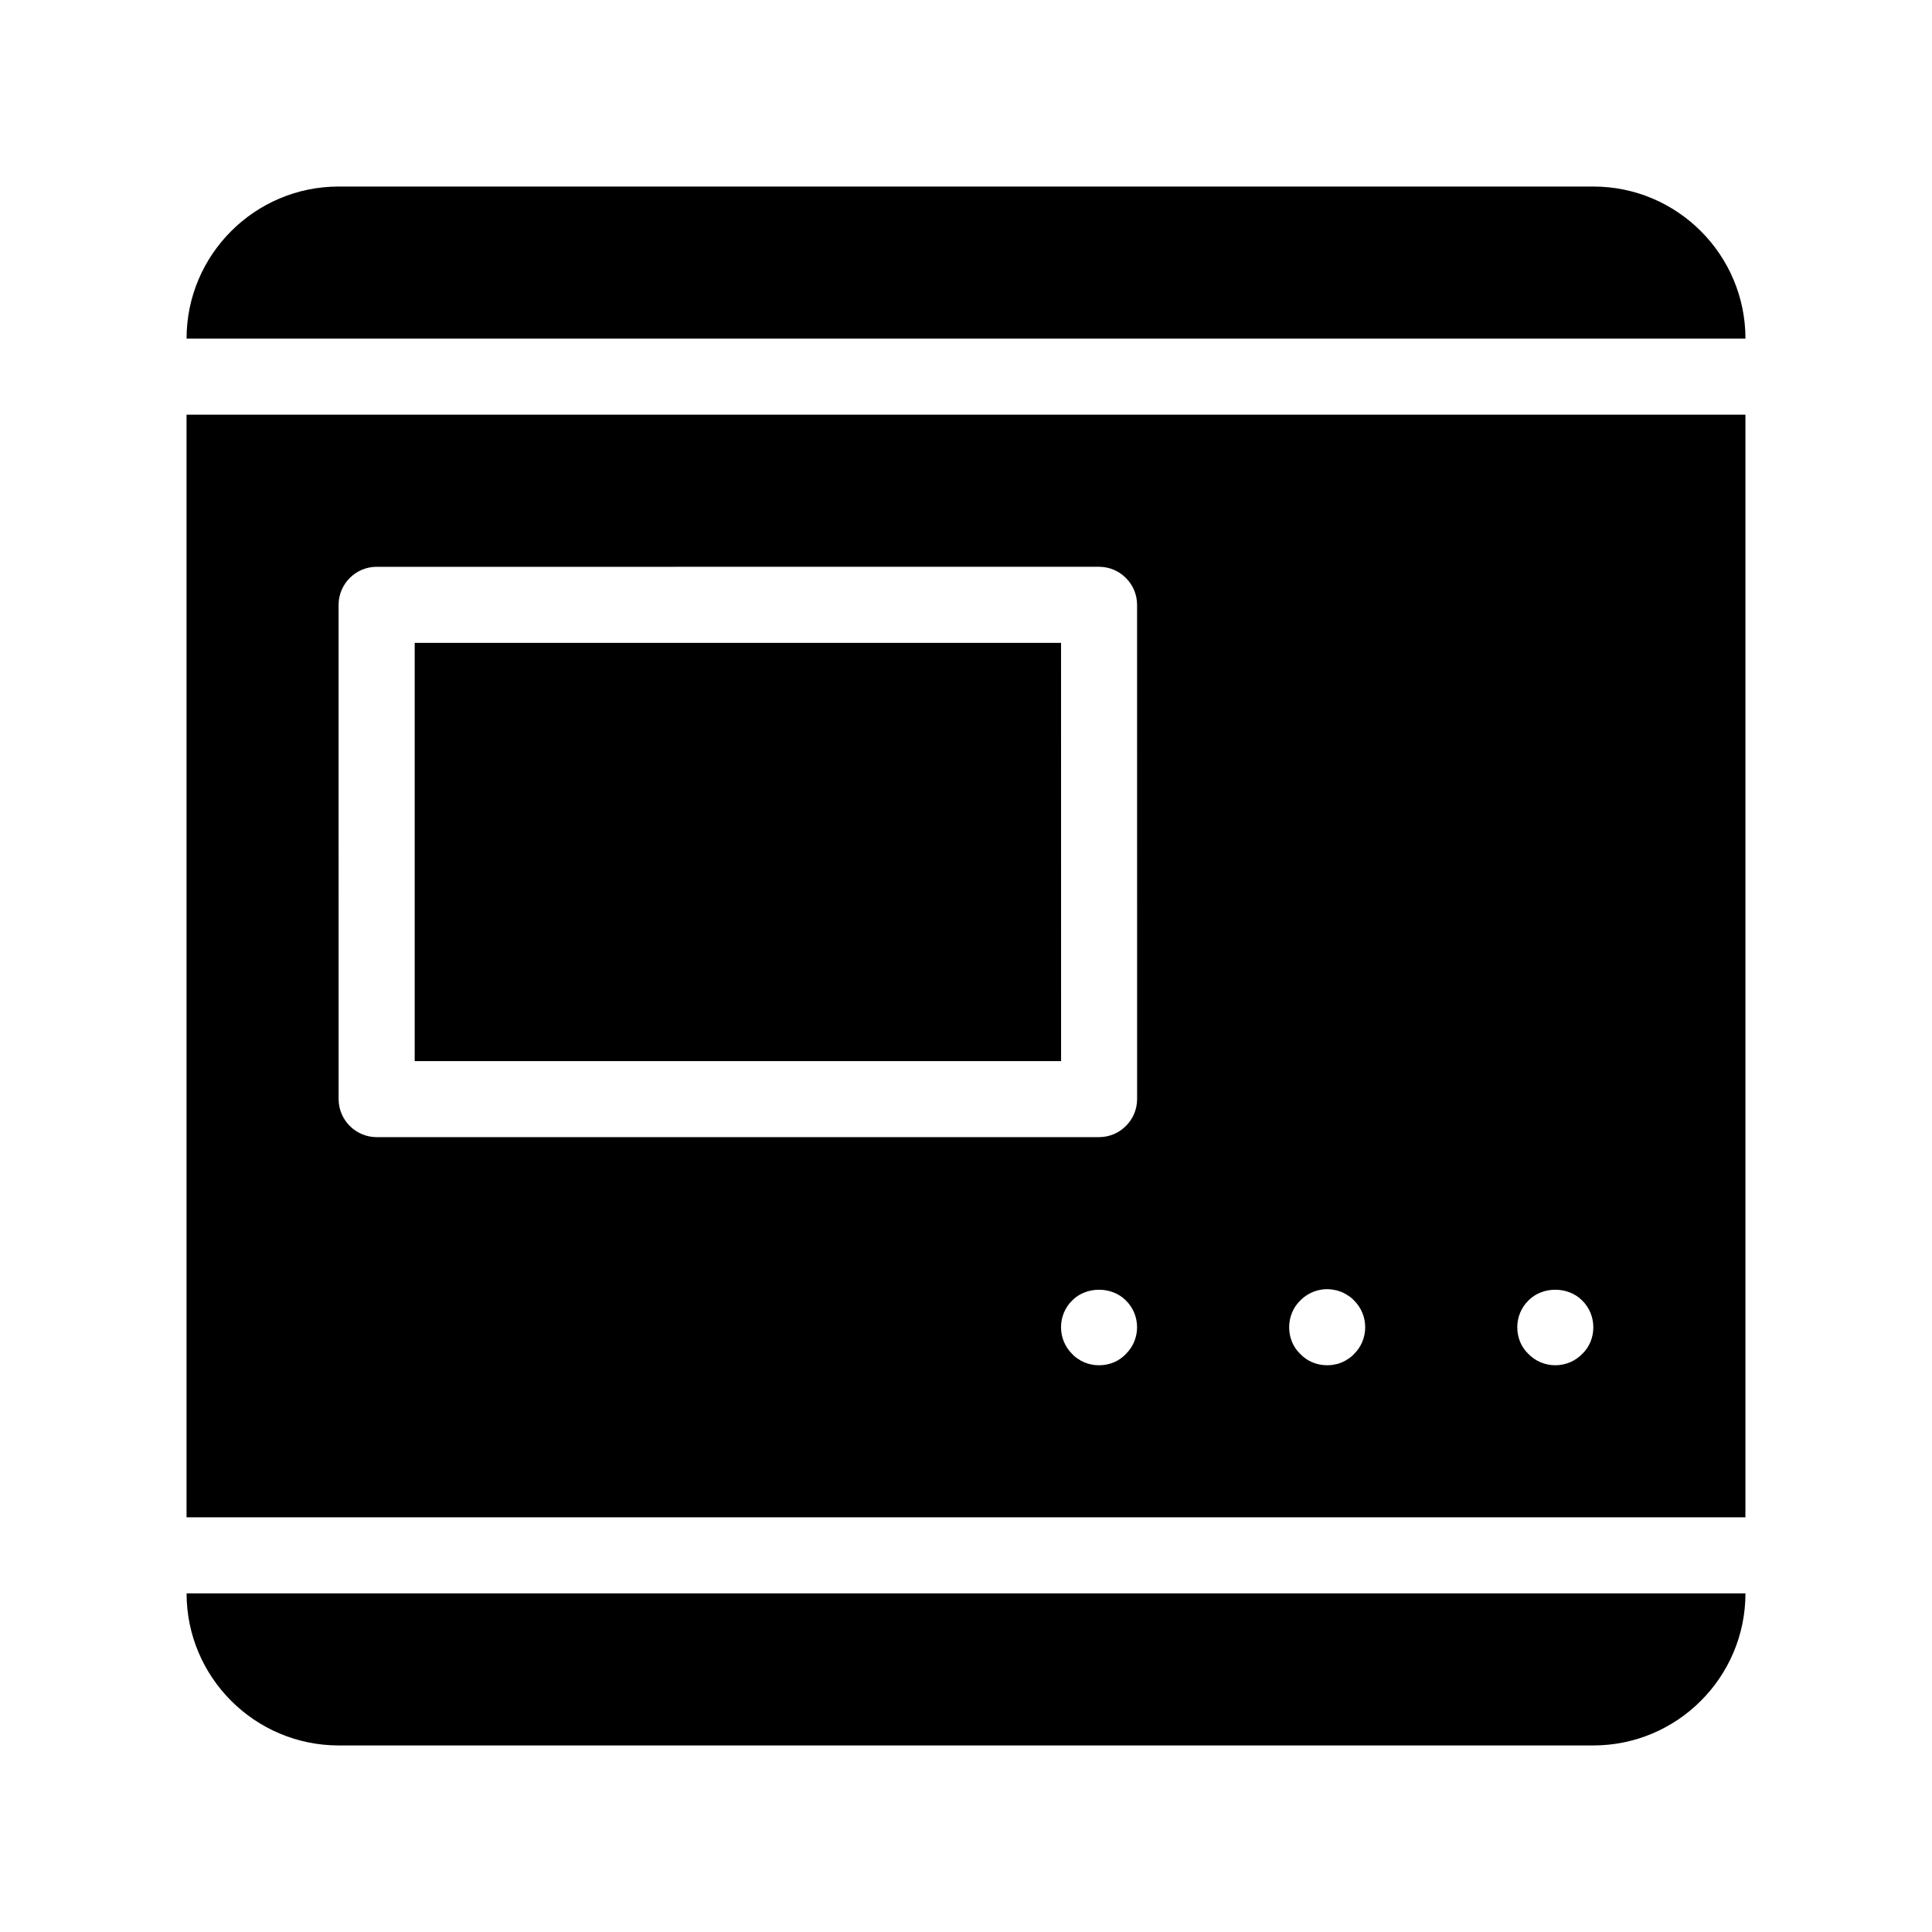
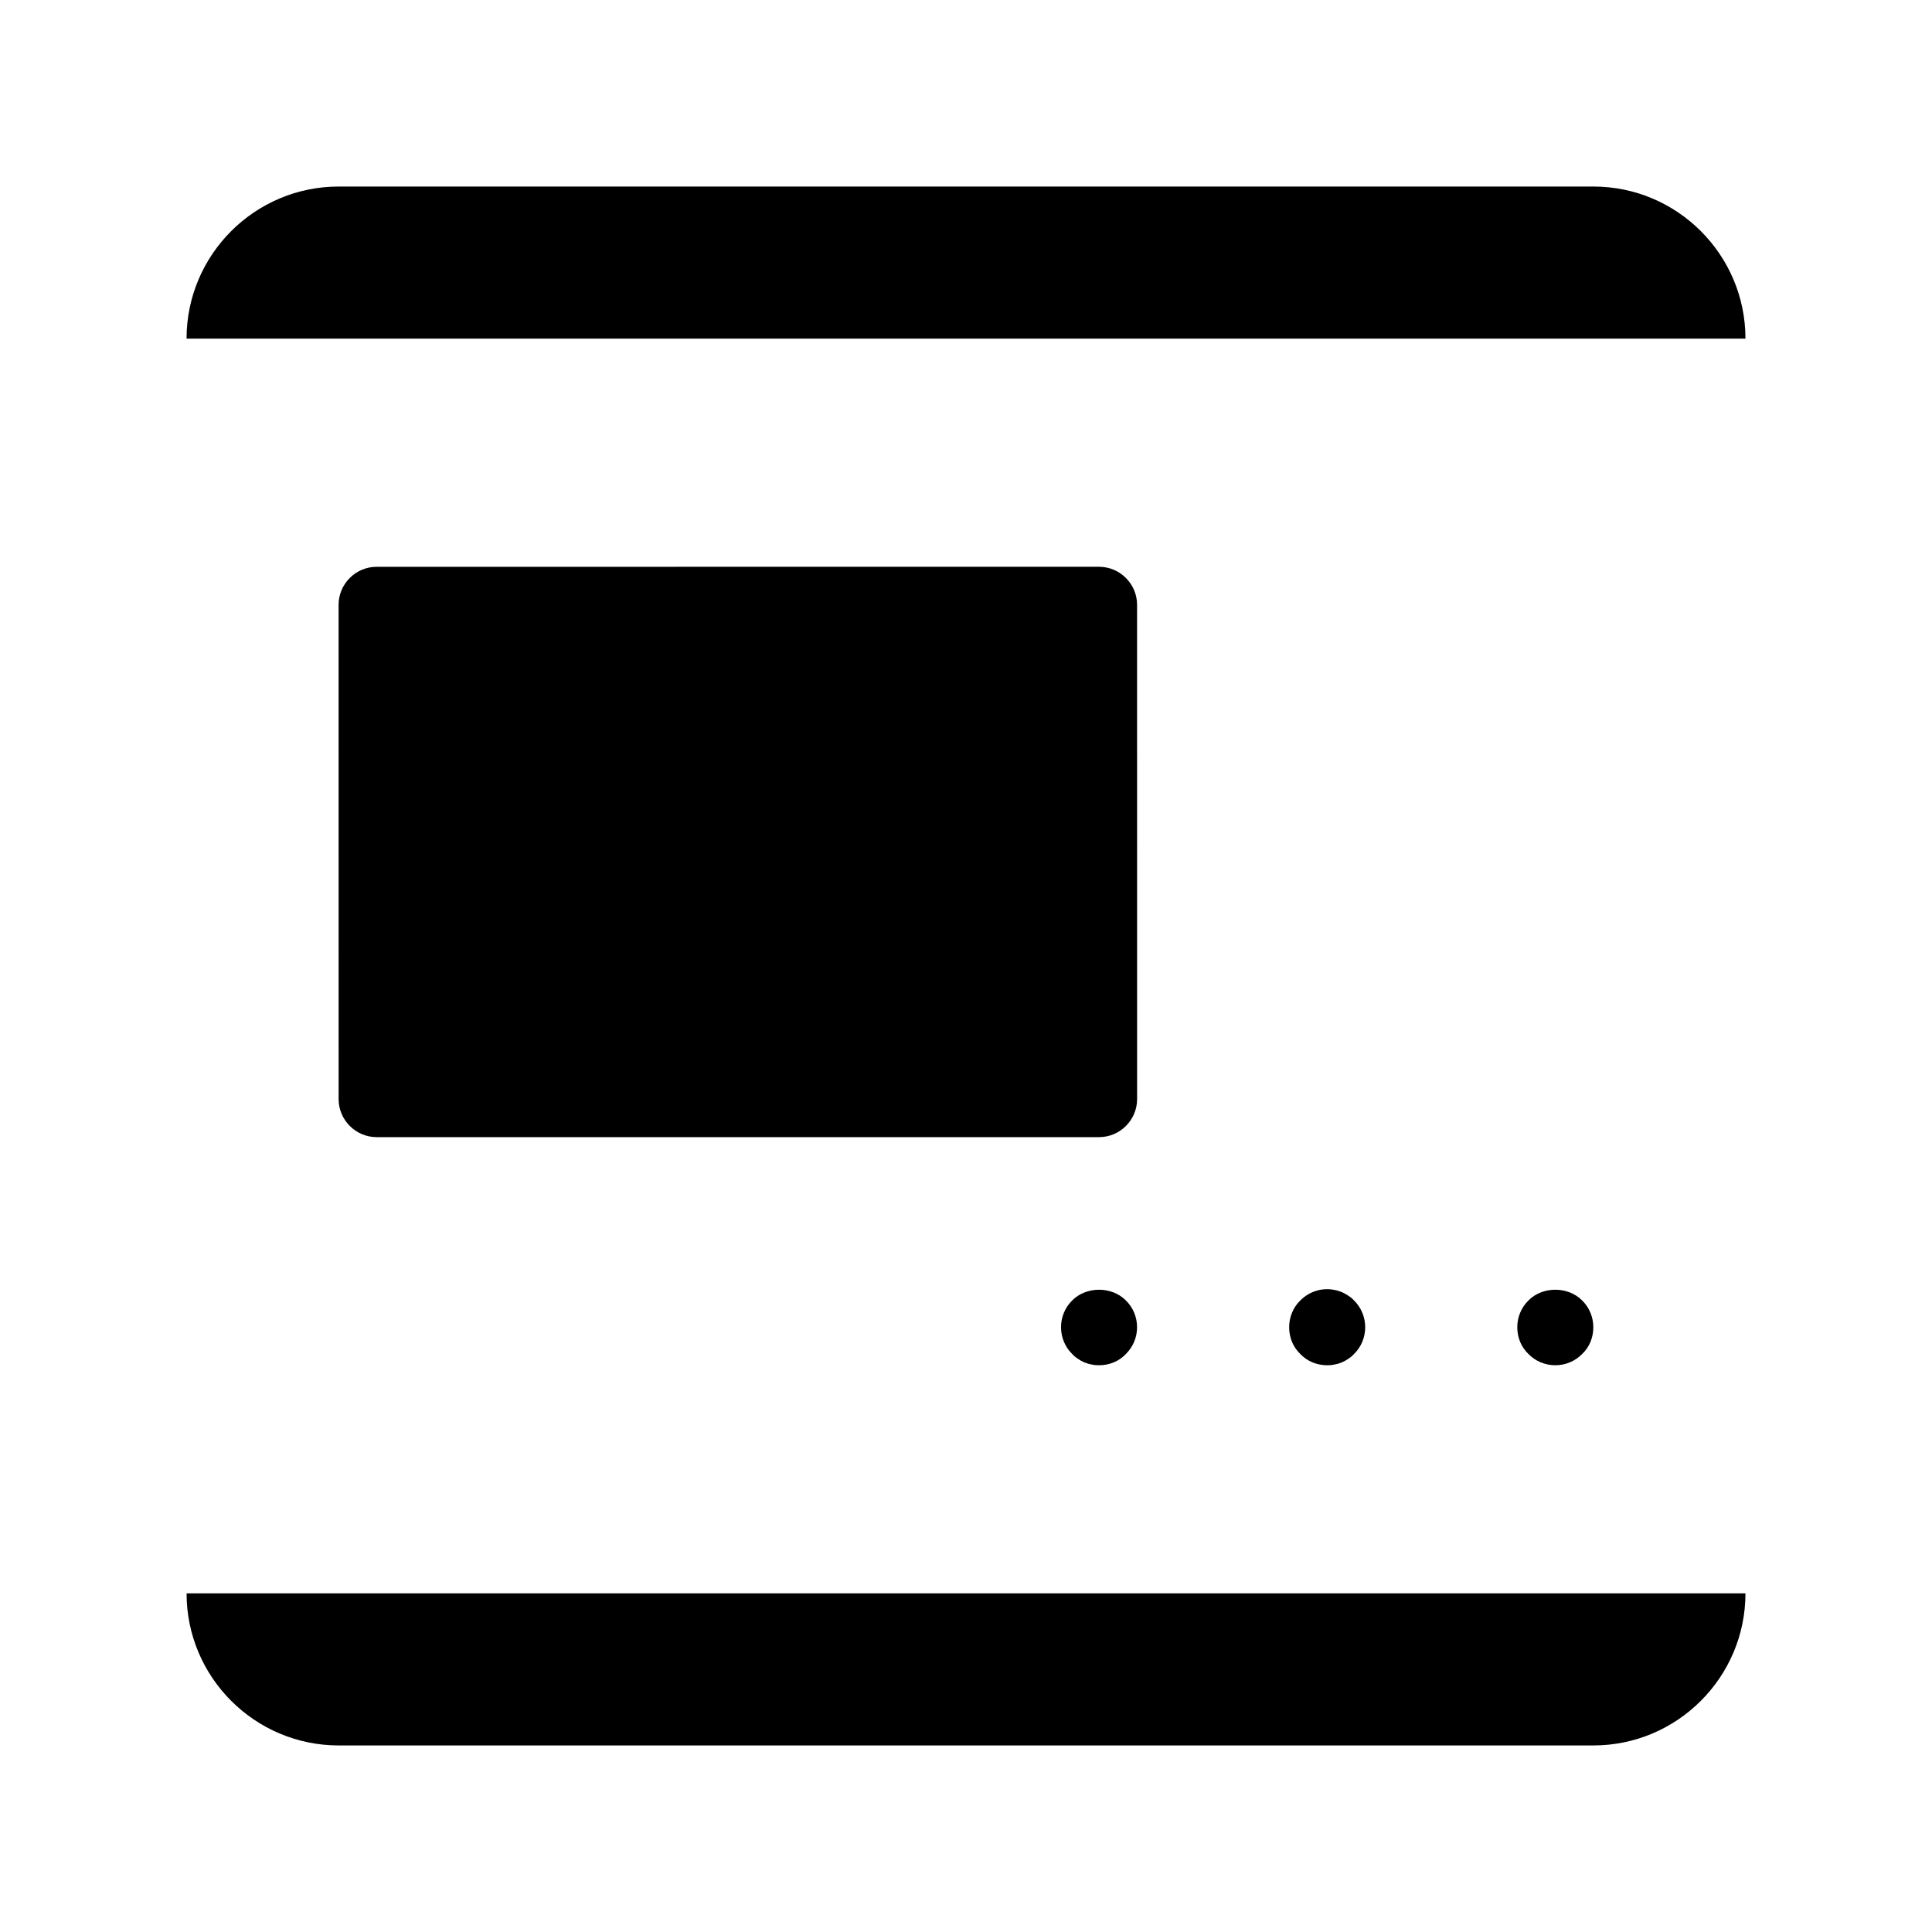
<svg xmlns="http://www.w3.org/2000/svg" fill="#000000" width="800px" height="800px" version="1.1" viewBox="144 144 512 512">
-   <path d="m606.56 233.74h-413.12c0-22.219 18.086-40.305 40.305-40.305h332.52c22.215 0 40.301 18.086 40.301 40.305zm-372.82 372.82h332.52c22.219 0 40.305-18.086 40.305-40.305h-413.12c0 22.219 18.086 40.305 40.305 40.305zm-40.305-352.66h413.12v292.21l-413.12-0.004zm251.9 241.83c0-2.672-1.059-5.238-2.973-7.106-3.727-3.777-10.48-3.777-14.207 0-1.914 1.867-2.973 4.434-2.973 7.106s1.059 5.238 2.973 7.106c0.453 0.504 0.957 0.906 1.512 1.258 0.555 0.402 1.109 0.707 1.715 0.957s1.258 0.453 1.914 0.555c0.605 0.152 1.309 0.199 1.965 0.199 1.359 0 2.621-0.25 3.879-0.754 1.211-0.504 2.316-1.258 3.223-2.215 1.918-1.918 2.973-4.438 2.973-7.106zm100.76 0c0 1.359 0.25 2.621 0.754 3.879 0.504 1.211 1.258 2.316 2.215 3.223 1.871 1.918 4.438 2.973 7.109 2.973 2.672 0 5.238-1.059 7.106-2.973 0.957-0.906 1.715-2.016 2.215-3.223 0.504-1.258 0.754-2.519 0.754-3.879 0-2.672-1.059-5.238-2.973-7.106-3.727-3.777-10.48-3.777-14.207 0-1.914 1.867-2.973 4.434-2.973 7.106zm-60.457 0c0 1.359 0.25 2.621 0.754 3.879 0.504 1.211 1.258 2.316 2.215 3.223 0.906 0.957 2.016 1.715 3.223 2.215 1.266 0.508 2.527 0.758 3.887 0.758 0.656 0 1.309-0.051 1.965-0.203 0.656-0.102 1.309-0.301 1.914-0.555 0.555-0.25 1.16-0.555 1.715-0.957 0.555-0.352 1.059-0.754 1.512-1.258 1.914-1.863 2.969-4.434 2.969-7.102 0-2.672-1.059-5.238-2.973-7.106-0.453-0.504-0.957-0.906-1.512-1.258s-1.109-0.707-1.762-0.957c-0.605-0.25-1.211-0.453-1.863-0.555-3.273-0.707-6.75 0.402-9.07 2.769-1.914 1.816-2.973 4.434-2.973 7.106zm-251.9-60.457c0 5.543 4.535 10.078 10.078 10.078h191.45c5.543 0 10.078-4.535 10.078-10.078l-0.008-130.99c0-5.543-4.535-10.078-10.078-10.078l-191.45 0.004c-5.543 0-10.078 4.535-10.078 10.078zm191.45-120.91h-171.29v110.84h171.3z" />
+   <path d="m606.56 233.74h-413.12c0-22.219 18.086-40.305 40.305-40.305h332.52c22.215 0 40.301 18.086 40.301 40.305zm-372.82 372.82h332.52c22.219 0 40.305-18.086 40.305-40.305h-413.12c0 22.219 18.086 40.305 40.305 40.305zm-40.305-352.66h413.12l-413.12-0.004zm251.9 241.83c0-2.672-1.059-5.238-2.973-7.106-3.727-3.777-10.48-3.777-14.207 0-1.914 1.867-2.973 4.434-2.973 7.106s1.059 5.238 2.973 7.106c0.453 0.504 0.957 0.906 1.512 1.258 0.555 0.402 1.109 0.707 1.715 0.957s1.258 0.453 1.914 0.555c0.605 0.152 1.309 0.199 1.965 0.199 1.359 0 2.621-0.25 3.879-0.754 1.211-0.504 2.316-1.258 3.223-2.215 1.918-1.918 2.973-4.438 2.973-7.106zm100.76 0c0 1.359 0.25 2.621 0.754 3.879 0.504 1.211 1.258 2.316 2.215 3.223 1.871 1.918 4.438 2.973 7.109 2.973 2.672 0 5.238-1.059 7.106-2.973 0.957-0.906 1.715-2.016 2.215-3.223 0.504-1.258 0.754-2.519 0.754-3.879 0-2.672-1.059-5.238-2.973-7.106-3.727-3.777-10.48-3.777-14.207 0-1.914 1.867-2.973 4.434-2.973 7.106zm-60.457 0c0 1.359 0.25 2.621 0.754 3.879 0.504 1.211 1.258 2.316 2.215 3.223 0.906 0.957 2.016 1.715 3.223 2.215 1.266 0.508 2.527 0.758 3.887 0.758 0.656 0 1.309-0.051 1.965-0.203 0.656-0.102 1.309-0.301 1.914-0.555 0.555-0.25 1.16-0.555 1.715-0.957 0.555-0.352 1.059-0.754 1.512-1.258 1.914-1.863 2.969-4.434 2.969-7.102 0-2.672-1.059-5.238-2.973-7.106-0.453-0.504-0.957-0.906-1.512-1.258s-1.109-0.707-1.762-0.957c-0.605-0.25-1.211-0.453-1.863-0.555-3.273-0.707-6.75 0.402-9.07 2.769-1.914 1.816-2.973 4.434-2.973 7.106zm-251.9-60.457c0 5.543 4.535 10.078 10.078 10.078h191.45c5.543 0 10.078-4.535 10.078-10.078l-0.008-130.99c0-5.543-4.535-10.078-10.078-10.078l-191.45 0.004c-5.543 0-10.078 4.535-10.078 10.078zm191.45-120.91h-171.29v110.84h171.3z" />
</svg>